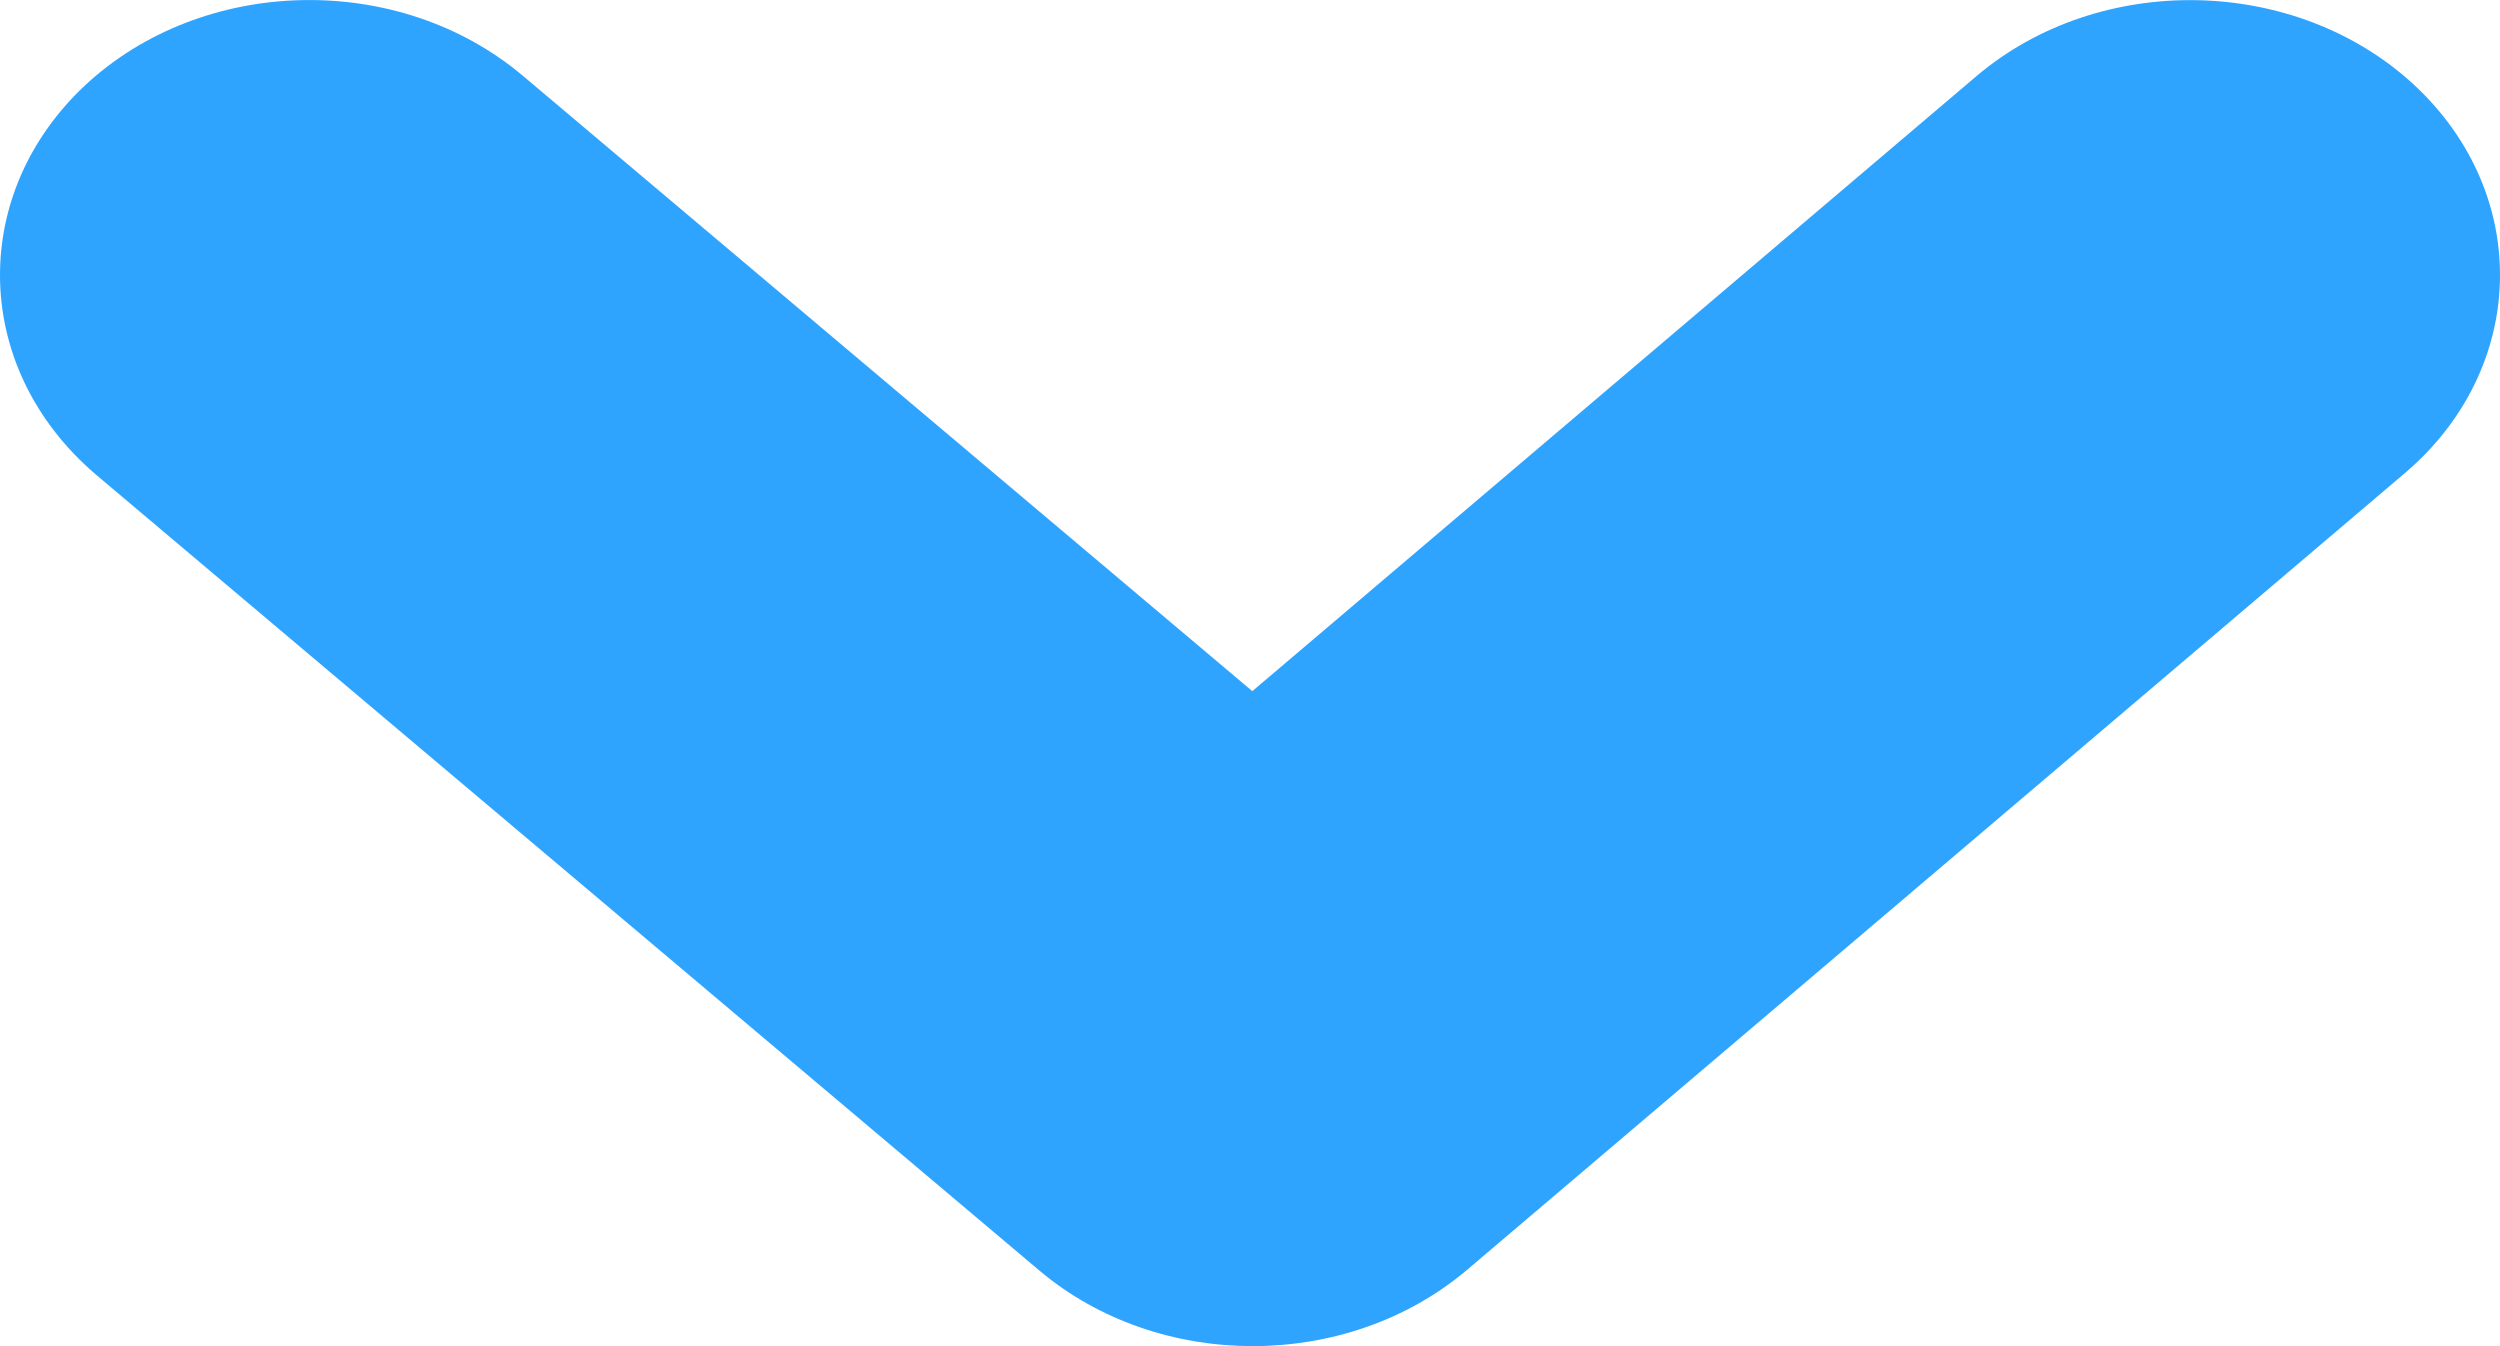
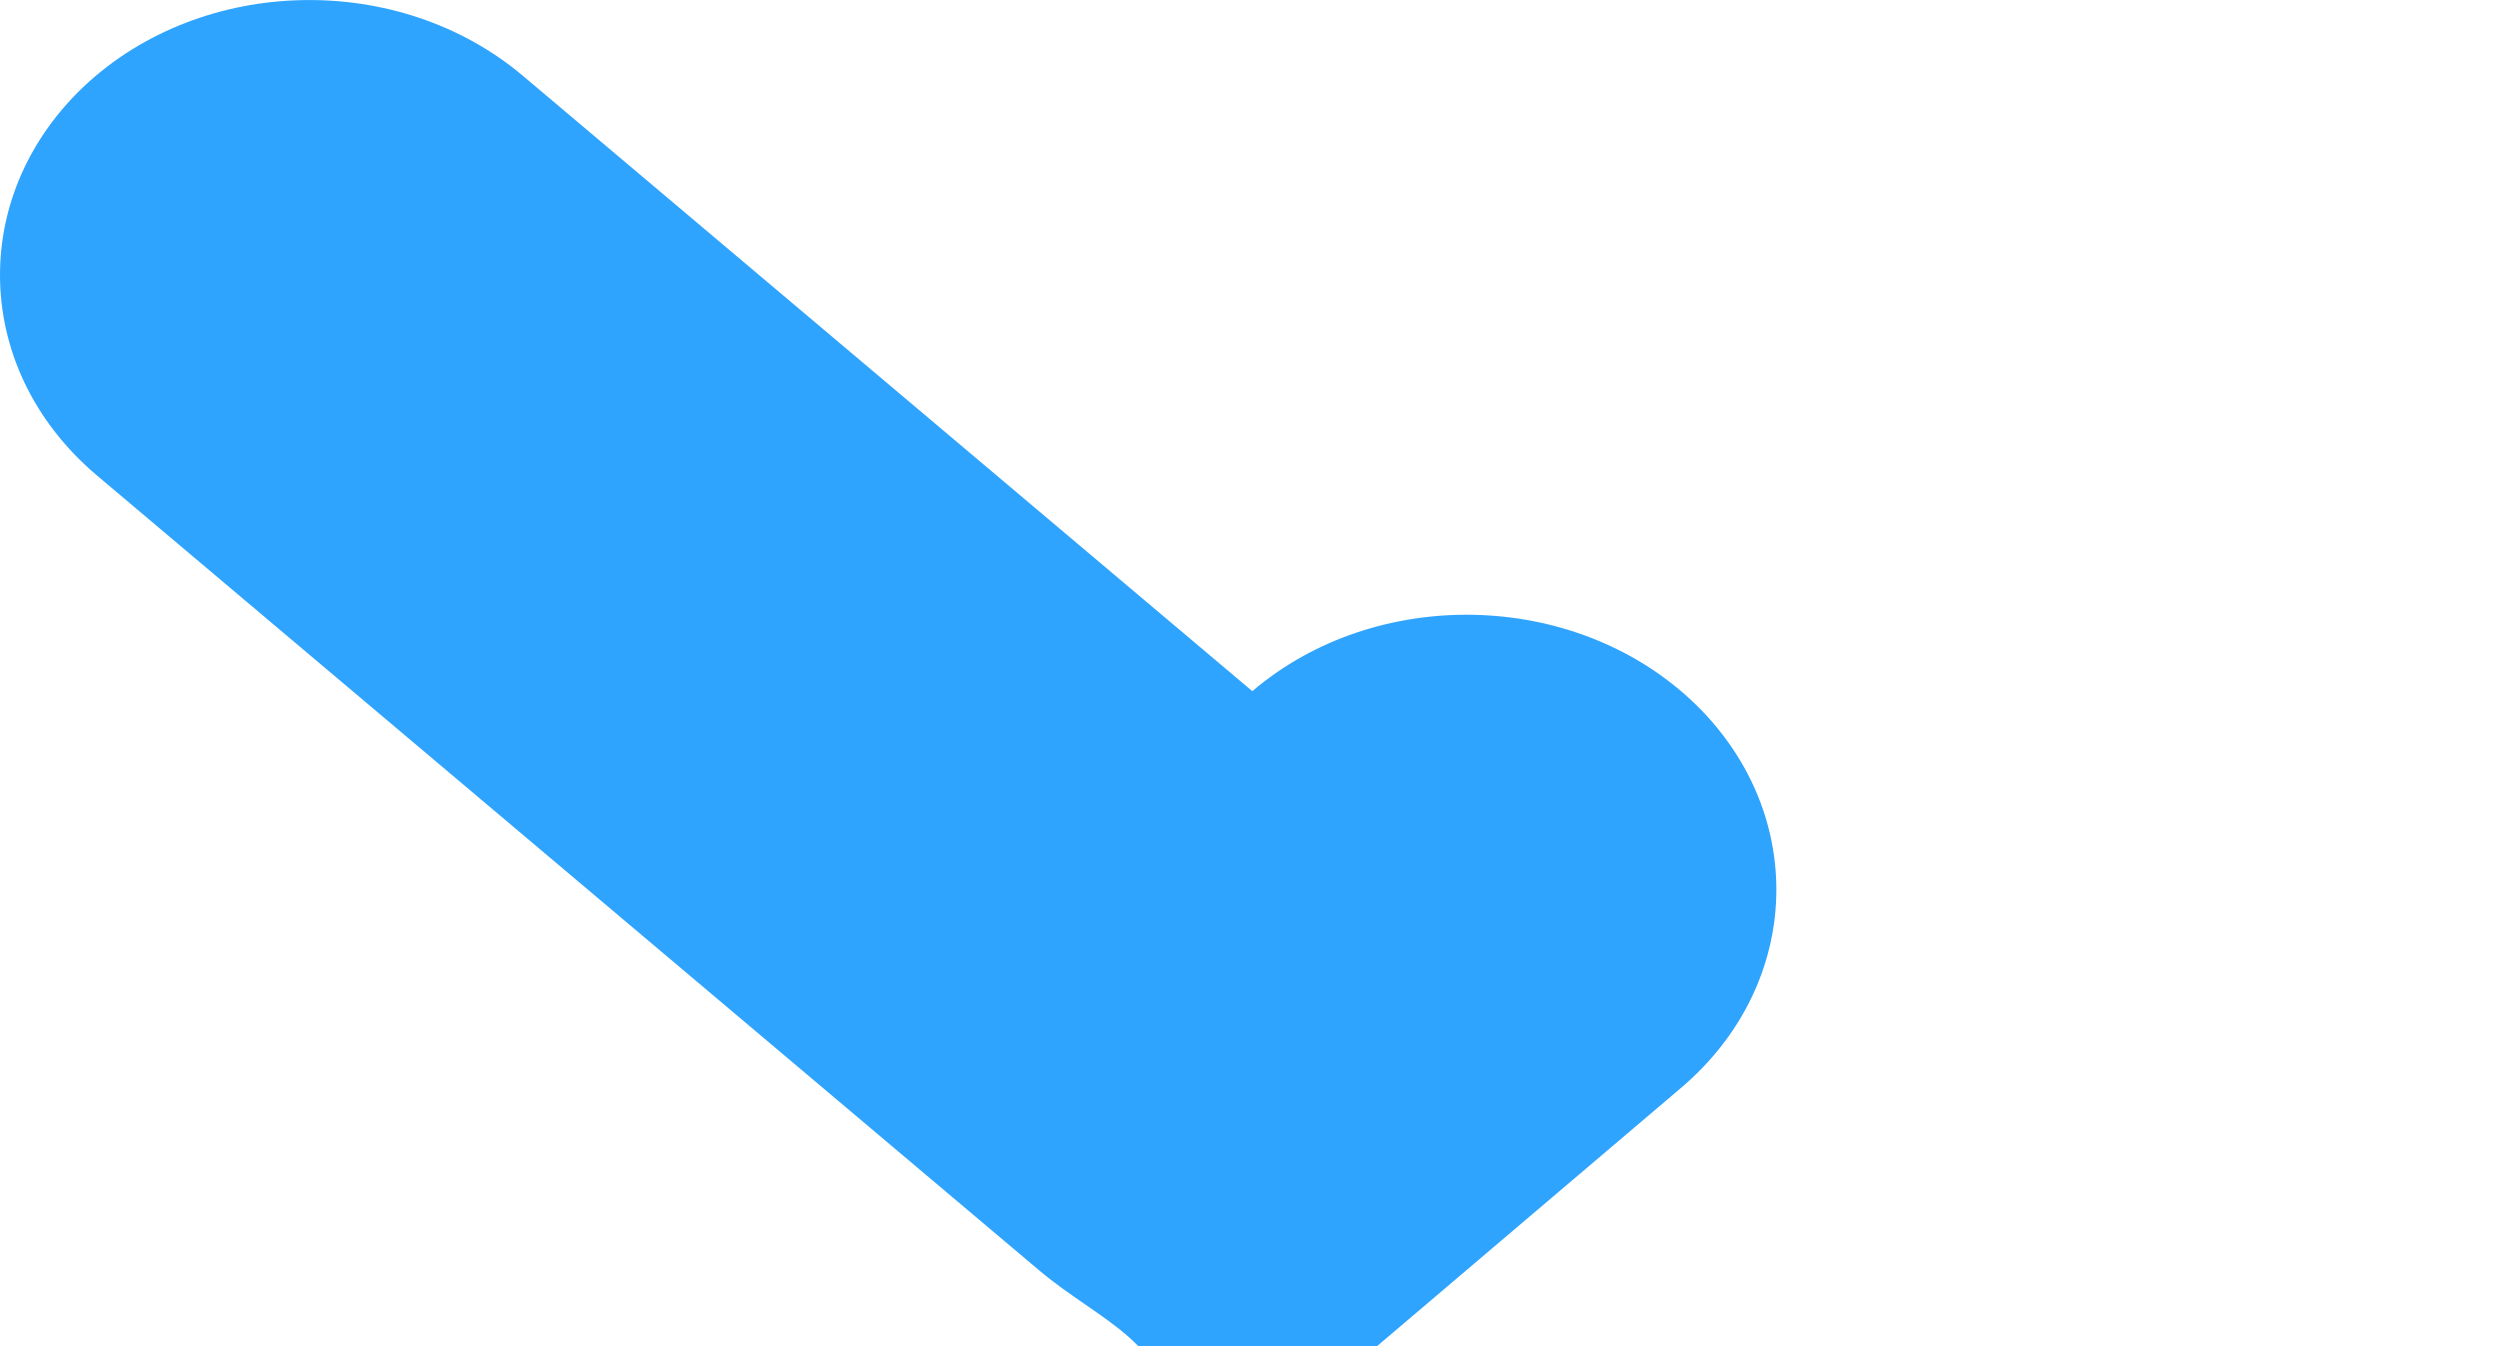
<svg xmlns="http://www.w3.org/2000/svg" version="1.1" id="Слой_1" x="0px" y="0px" width="13px" height="7px" viewBox="0 0 13 7" enable-background="new 0 0 13 7" xml:space="preserve" fill="#2fa4ff">
  <g>
    <g>
-       <path d="M0,1.43c0-0.354,0.146-0.708,0.442-0.986C1.056-0.128,2.075-0.15,2.72,0.395l3.792,3.199l3.763-3.196    c0.643-0.547,1.663-0.526,2.278,0.043c0.616,0.572,0.592,1.478-0.051,2.022l-4.873,4.14C7.006,7.131,6.028,7.132,5.405,6.607    L0.5,2.469C0.168,2.186,0,1.81,0,1.43z" />
+       <path d="M0,1.43c0-0.354,0.146-0.708,0.442-0.986C1.056-0.128,2.075-0.15,2.72,0.395l3.792,3.199c0.643-0.547,1.663-0.526,2.278,0.043c0.616,0.572,0.592,1.478-0.051,2.022l-4.873,4.14C7.006,7.131,6.028,7.132,5.405,6.607    L0.5,2.469C0.168,2.186,0,1.81,0,1.43z" />
    </g>
  </g>
</svg>